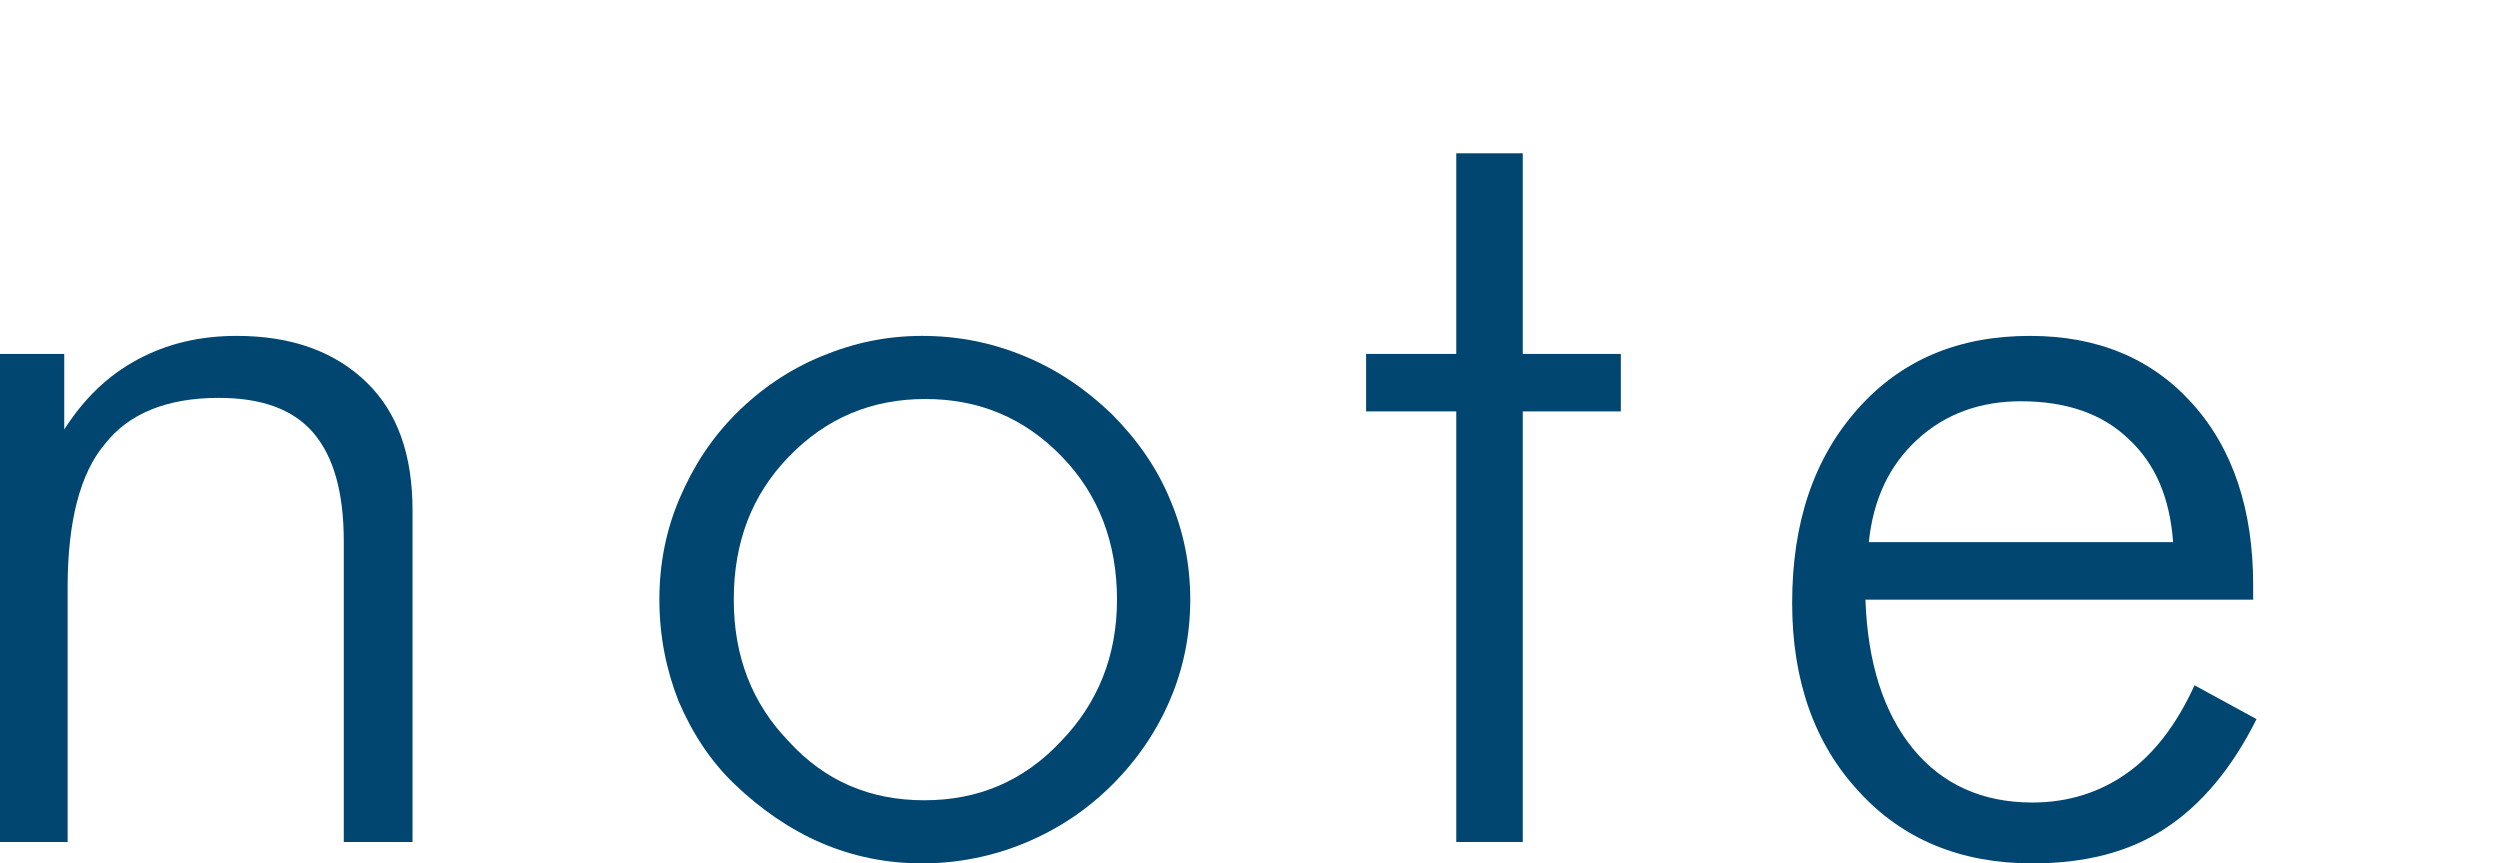
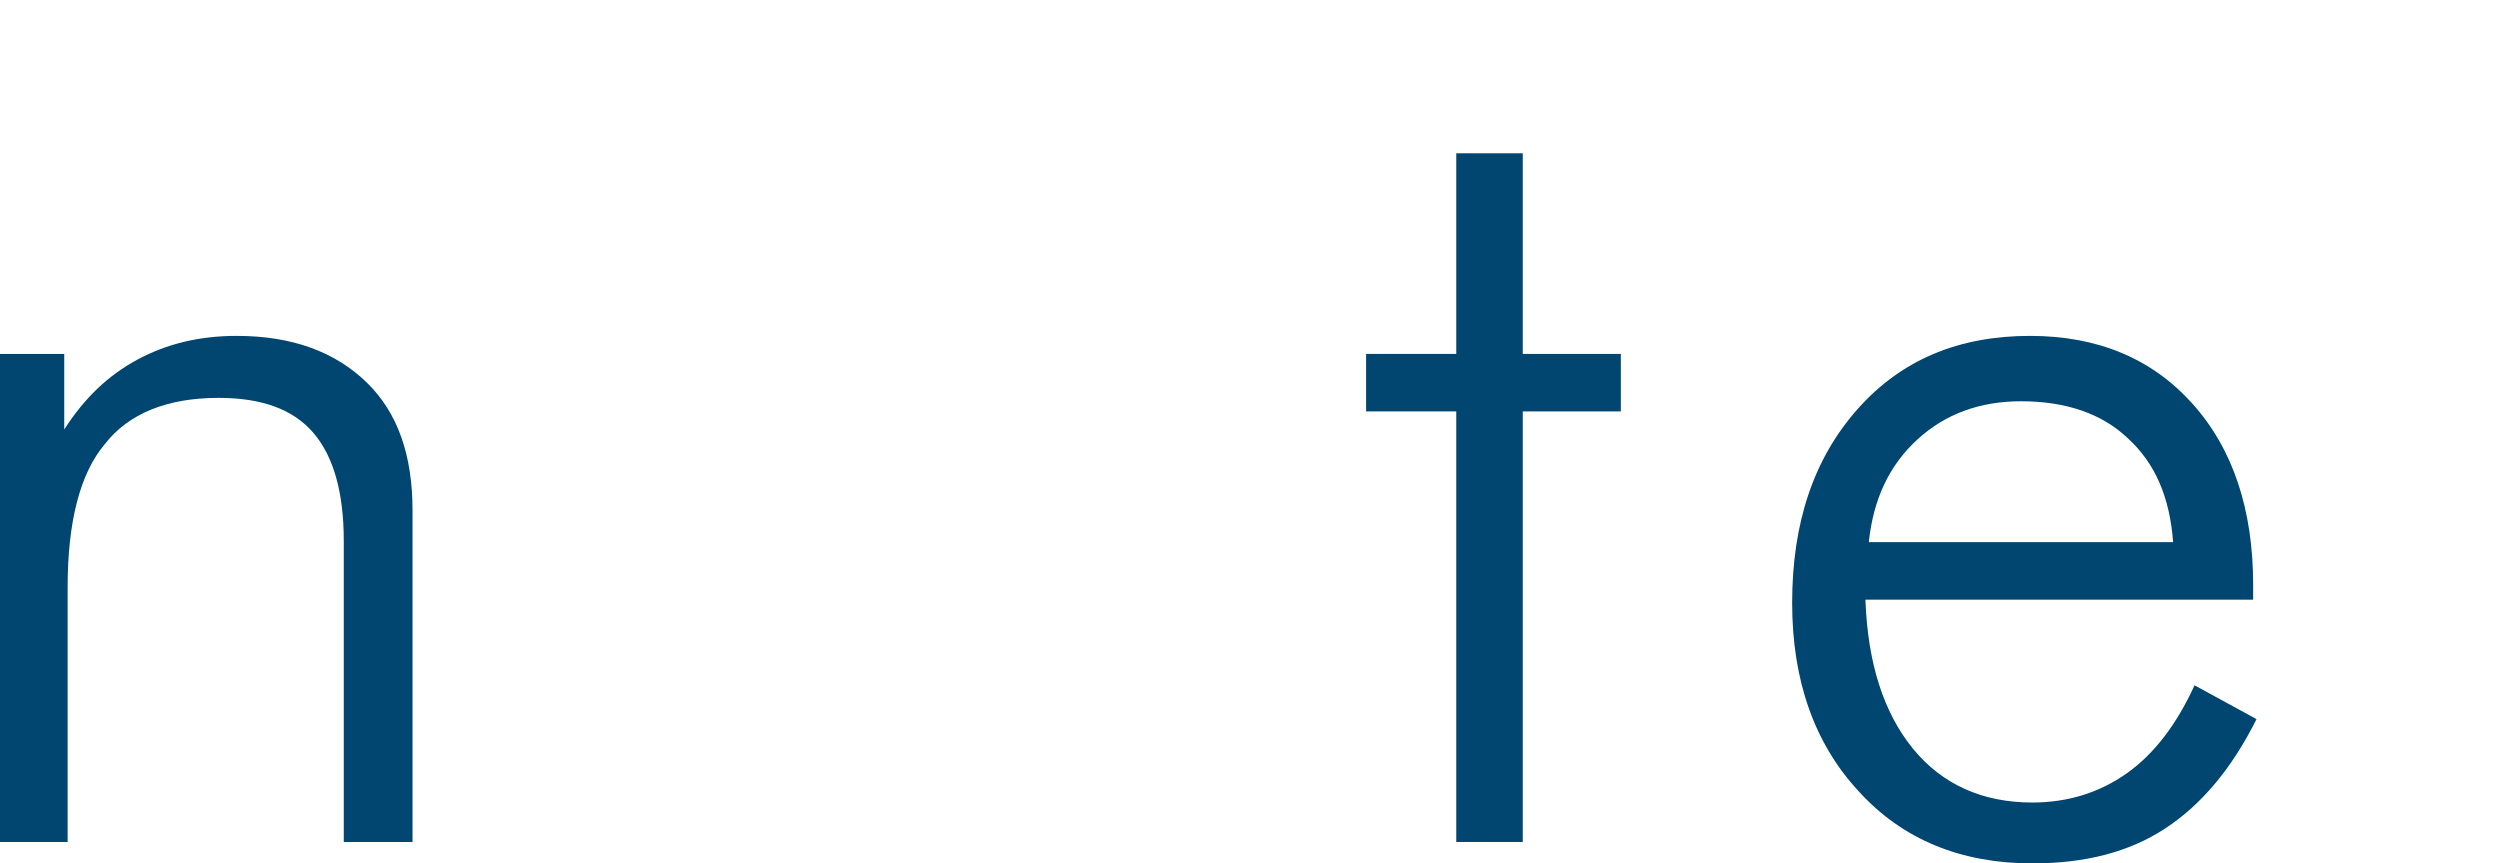
<svg xmlns="http://www.w3.org/2000/svg" version="1.1" id="レイヤー_1" x="0px" y="0px" viewBox="0 0 221.8 76.6" style="enable-background:new 0 0 221.8 76.6;" xml:space="preserve">
  <style type="text/css">
	.st0{fill:#004671;}
</style>
  <g>
    <path class="st0" d="M0,74.7V31.4h5.7v6.7c1.8-2.8,3.9-4.8,6.5-6.2c2.6-1.4,5.5-2.1,8.8-2.1c4.9,0,8.7,1.4,11.5,4.1   s4.1,6.5,4.1,11.4v29.4h-6.1V48c0-4.3-0.9-7.5-2.7-9.6s-4.6-3.1-8.4-3.1c-4.6,0-8,1.4-10.1,4.1C7.1,42,6,46.3,6,52.1v22.6H0z" />
-     <path class="st0" d="M81.8,76.6c-3.1,0-6.1-0.6-8.9-1.8s-5.4-3-7.7-5.2c-2.2-2.1-3.8-4.6-5-7.4c-1.1-2.8-1.7-5.8-1.7-9   c0-3.2,0.6-6.2,1.8-9s2.8-5.3,5-7.5c2.2-2.2,4.7-3.9,7.6-5.1s5.8-1.8,8.9-1.8c3.2,0,6.2,0.6,9.1,1.8s5.4,2.9,7.7,5.1   c2.2,2.2,4,4.7,5.2,7.6c1.2,2.8,1.8,5.8,1.8,8.9s-0.6,6.1-1.8,8.9c-1.2,2.8-2.9,5.3-5.1,7.5c-2.3,2.3-4.9,4-7.8,5.2   C88,76,84.9,76.6,81.8,76.6z M82,71c4.8,0,8.8-1.7,12.1-5.2c3.3-3.4,5-7.6,5-12.6c0-5-1.6-9.3-4.9-12.7c-3.3-3.4-7.3-5.1-12.1-5.1   c-4.8,0-8.8,1.7-12.1,5.1c-3.3,3.4-4.9,7.6-4.9,12.7c0,5,1.6,9.2,4.9,12.6C73.2,69.3,77.2,71,82,71z" />
    <path class="st0" d="M129.2,36.5h-8v-5.1h8V13.6h5.9v17.8h8.7v5.1h-8.7v38.2h-5.9V36.5z" />
    <path class="st0" d="M199.9,53.2h-34.4c0.2,5.6,1.6,10,4.2,13.2c2.6,3.2,6.2,4.8,10.6,4.8c3.2,0,6-0.9,8.4-2.6   c2.4-1.7,4.4-4.3,6-7.8l5.5,3c-2.2,4.4-4.9,7.6-8.1,9.7c-3.2,2.1-7.1,3.1-11.8,3.1c-6.3,0-11.5-2.1-15.4-6.4   C161,66,159,60.4,159,53.5c0-7.1,1.9-12.8,5.8-17.2c3.9-4.4,9-6.5,15.3-6.5c6,0,10.8,2,14.4,6c3.6,4,5.4,9.4,5.4,16.1V53.2z    M192.8,48.1c-0.3-4-1.6-7-4-9.2c-2.3-2.2-5.5-3.3-9.5-3.3c-3.6,0-6.7,1.1-9.2,3.4c-2.5,2.3-3.9,5.3-4.3,9.1H192.8z" />
  </g>
</svg>